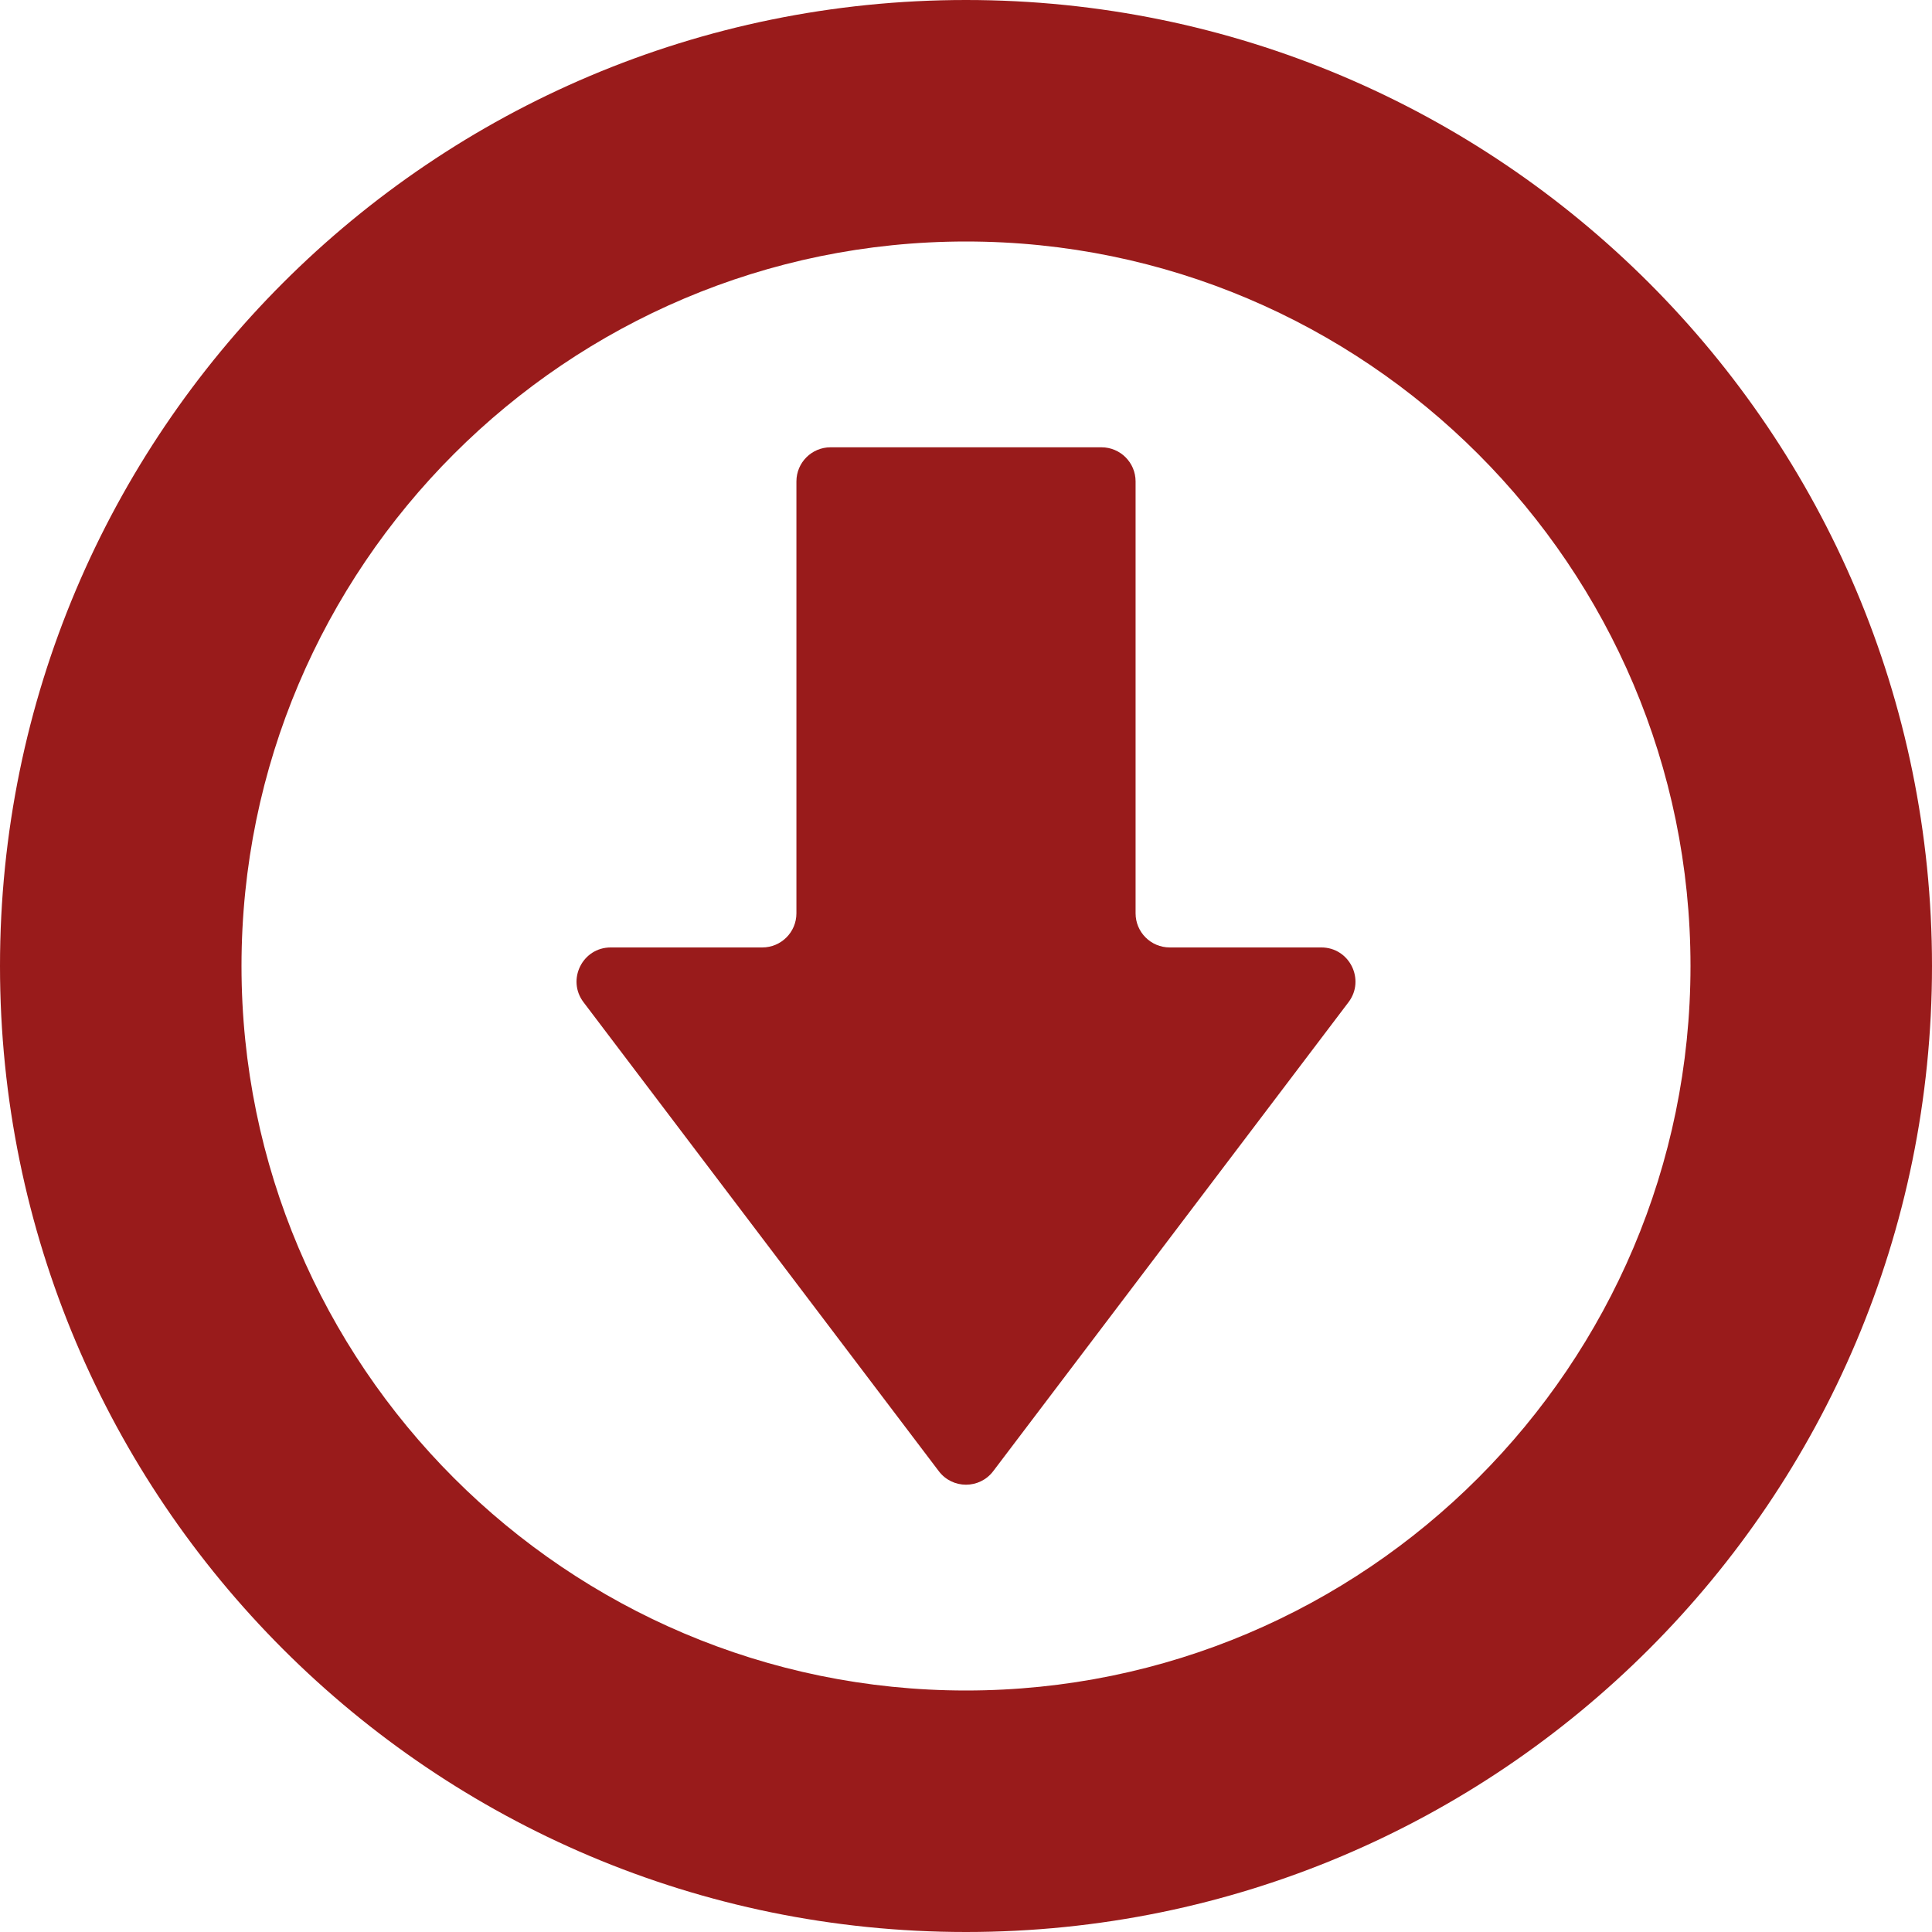
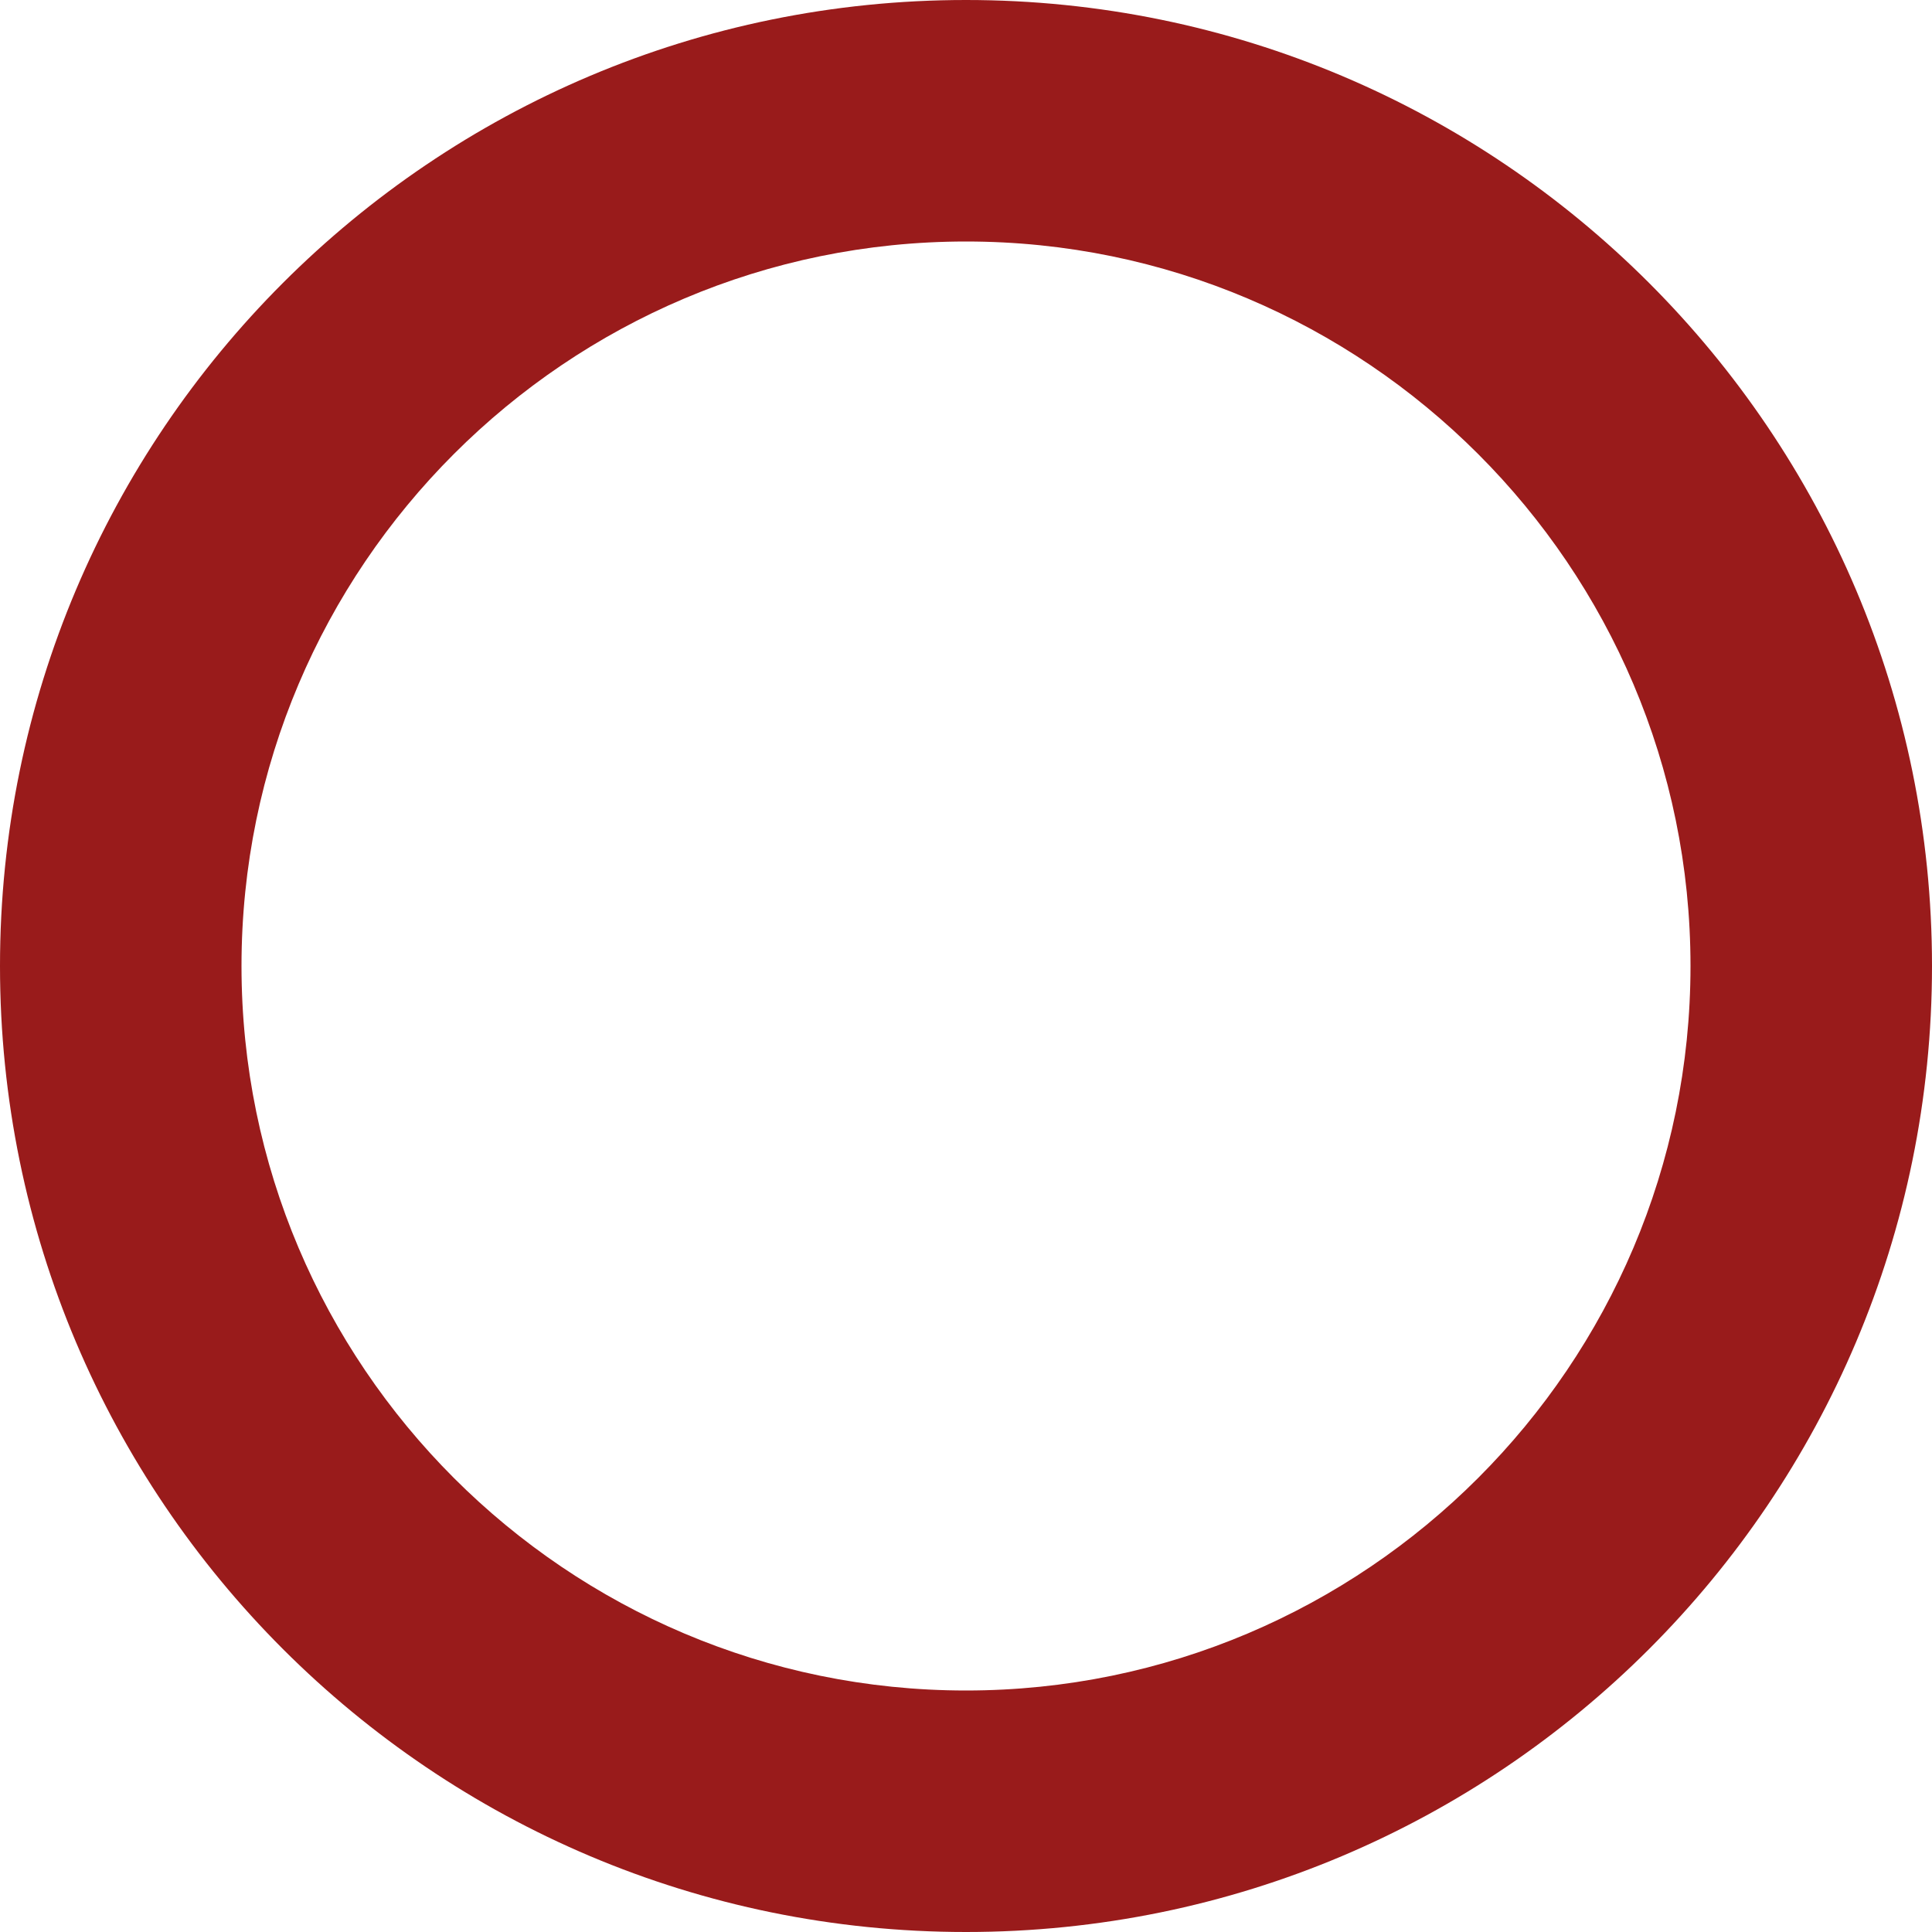
<svg xmlns="http://www.w3.org/2000/svg" version="1.1" id="_x31_0" x="0px" y="0px" viewBox="0 0 512 512" style="width: 512px; height: 512px; opacity: 1;" xml:space="preserve">
  <style type="text/css">
	.st0{fill:#991b1b;}
</style>
  <g>
    <path class="st0" d="M256,0C114.614,0,0,114.614,0,256s114.614,256,256,256s256-114.614,256-256S397.386,0,256,0z M256,448   c-105.867,0-192-86.133-192-192S150.133,64,256,64s192,86.133,192,192S361.867,448,256,448z" style="fill: rgb(153, 27, 27);" />
-     <path class="st0" d="M350.156,251.082h-40.168c-4.996,0-9.046-4.051-9.046-9.043V127.586c0-4.996-4.051-9.046-9.043-9.046h-71.797   c-4.992,0-9.043,4.05-9.043,9.046v114.454c0,4.992-4.05,9.043-9.046,9.043h-40.168c-7.473,0-11.723,8.55-7.207,14.511   l94.152,124.282c3.622,4.781,10.801,4.781,14.422,0l94.156-124.282C361.879,259.633,357.629,251.082,350.156,251.082z" style="fill: rgb(153, 27, 27);" />
  </g>
</svg>